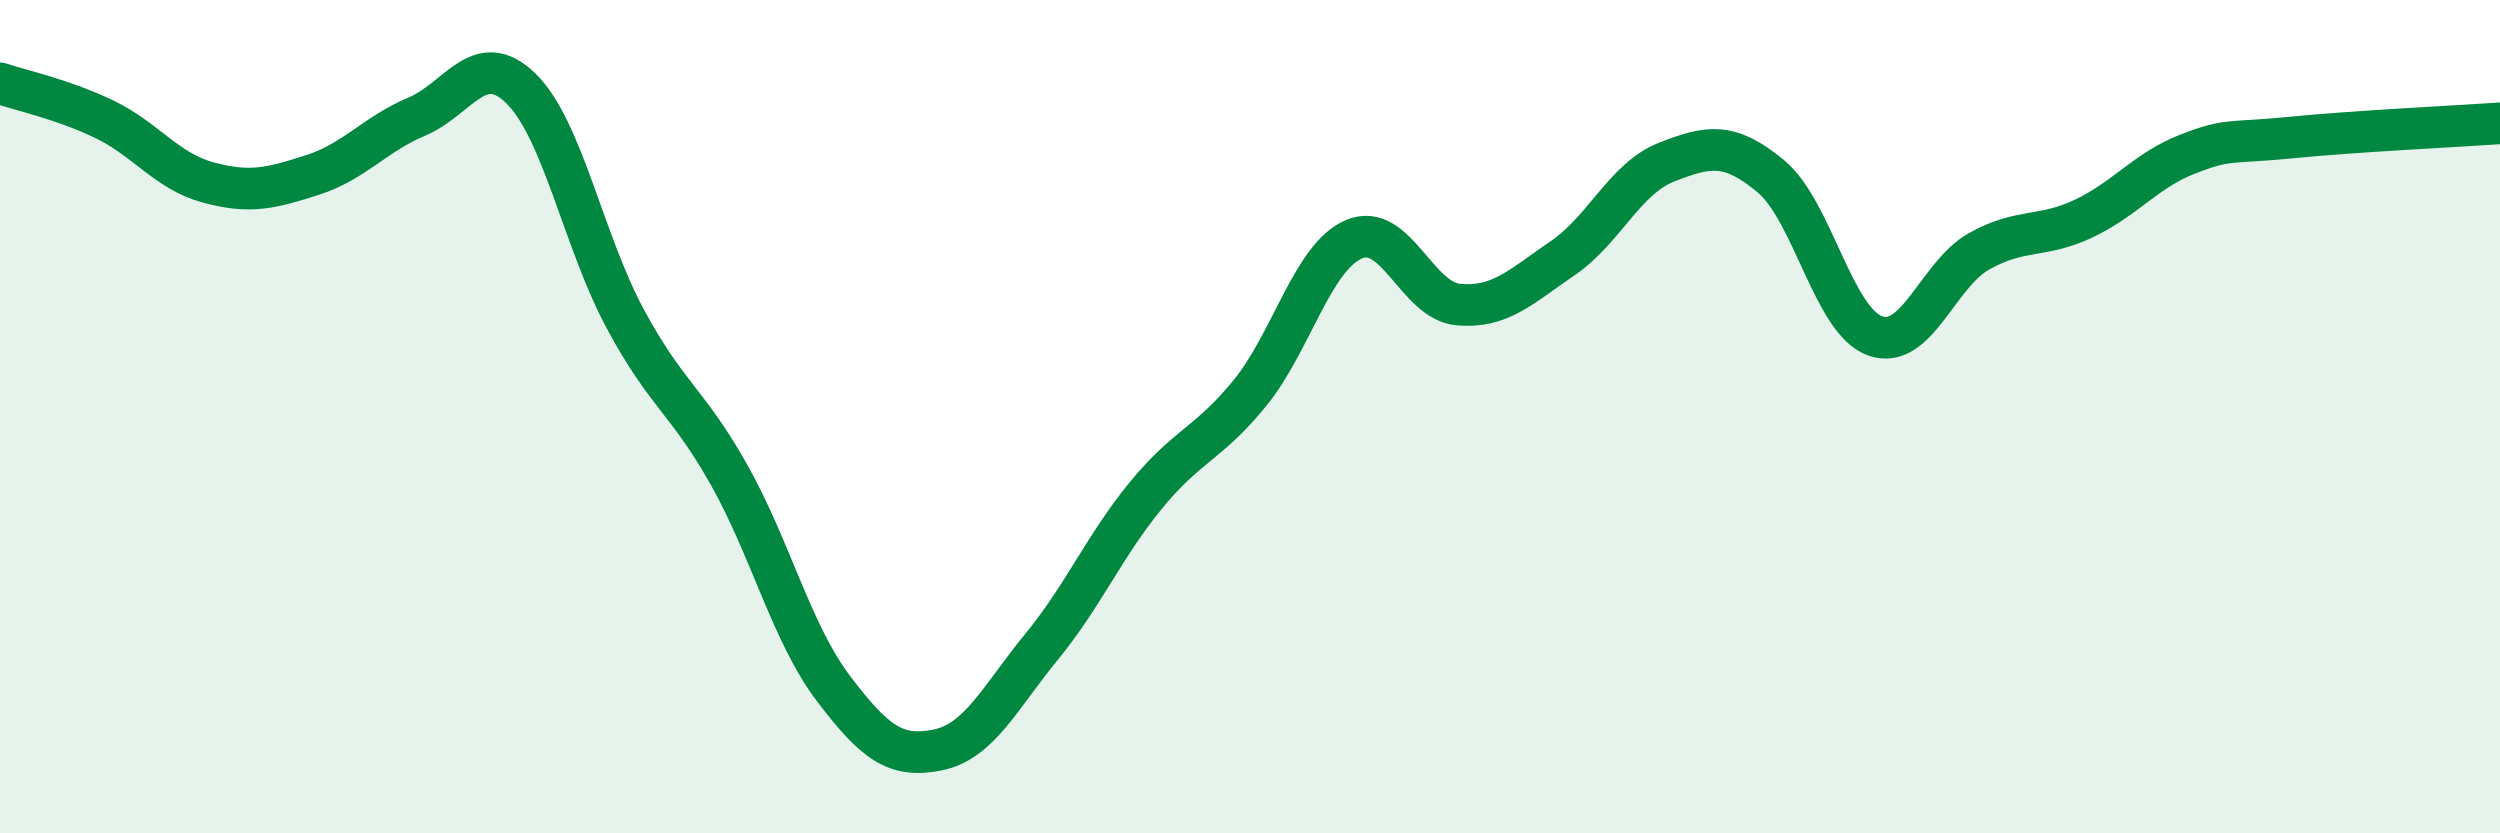
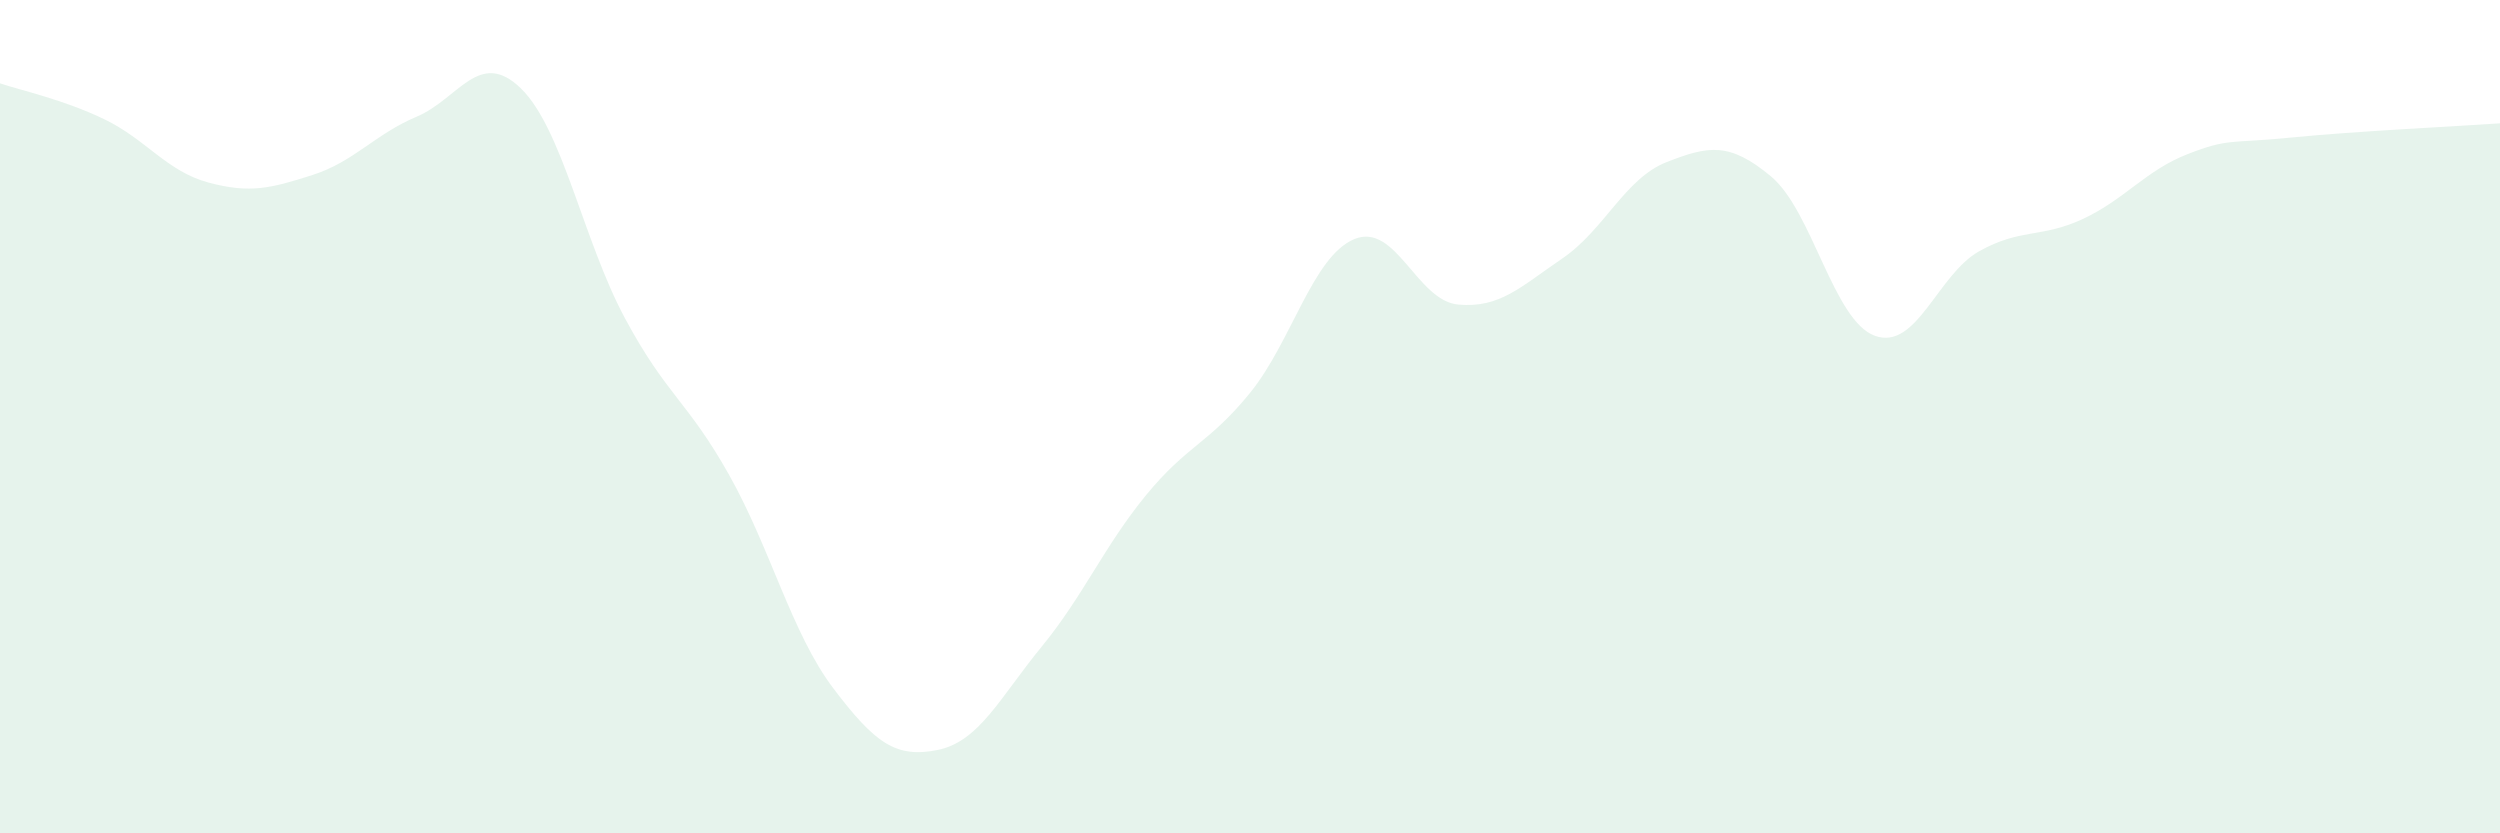
<svg xmlns="http://www.w3.org/2000/svg" width="60" height="20" viewBox="0 0 60 20">
  <path d="M 0,2 C 0.5,2.17 1.5,2.38 2.5,2.86 C 3.5,3.34 4,4.11 5,4.38 C 6,4.65 6.5,4.52 7.5,4.2 C 8.5,3.88 9,3.22 10,2.8 C 11,2.38 11.5,1.15 12.5,2.12 C 13.5,3.09 14,5.78 15,7.64 C 16,9.5 16.5,9.62 17.5,11.4 C 18.5,13.18 19,15.2 20,16.52 C 21,17.84 21.5,18.2 22.5,18 C 23.5,17.8 24,16.74 25,15.52 C 26,14.3 26.5,13.11 27.5,11.89 C 28.5,10.67 29,10.66 30,9.43 C 31,8.2 31.5,6.16 32.5,5.74 C 33.5,5.32 34,7.22 35,7.31 C 36,7.4 36.5,6.88 37.5,6.2 C 38.5,5.52 39,4.28 40,3.89 C 41,3.5 41.5,3.4 42.5,4.23 C 43.5,5.06 44,7.7 45,8.06 C 46,8.42 46.5,6.59 47.5,6.03 C 48.5,5.47 49,5.72 50,5.25 C 51,4.78 51.5,4.09 52.5,3.7 C 53.5,3.31 53.5,3.45 55,3.3 C 56.5,3.15 59,3.03 60,2.96L60 20L0 20Z" fill="#008740" opacity="0.1" stroke-linecap="round" stroke-linejoin="round" />
-   <path d="M 0,2 C 0.5,2.17 1.5,2.38 2.5,2.86 C 3.5,3.34 4,4.11 5,4.38 C 6,4.65 6.5,4.52 7.5,4.2 C 8.5,3.88 9,3.22 10,2.8 C 11,2.38 11.5,1.15 12.5,2.12 C 13.5,3.09 14,5.78 15,7.64 C 16,9.5 16.5,9.62 17.5,11.4 C 18.5,13.18 19,15.2 20,16.52 C 21,17.84 21.5,18.2 22.5,18 C 23.5,17.8 24,16.74 25,15.52 C 26,14.3 26.5,13.11 27.5,11.89 C 28.5,10.67 29,10.66 30,9.43 C 31,8.2 31.5,6.16 32.5,5.74 C 33.5,5.32 34,7.22 35,7.31 C 36,7.4 36.5,6.88 37.5,6.2 C 38.5,5.52 39,4.28 40,3.89 C 41,3.5 41.5,3.4 42.5,4.23 C 43.5,5.06 44,7.7 45,8.06 C 46,8.42 46.5,6.59 47.5,6.03 C 48.5,5.47 49,5.72 50,5.25 C 51,4.78 51.5,4.09 52.5,3.7 C 53.5,3.31 53.5,3.45 55,3.3 C 56.5,3.15 59,3.03 60,2.96" stroke="#008740" stroke-width="1" fill="none" stroke-linecap="round" stroke-linejoin="round" />
</svg>